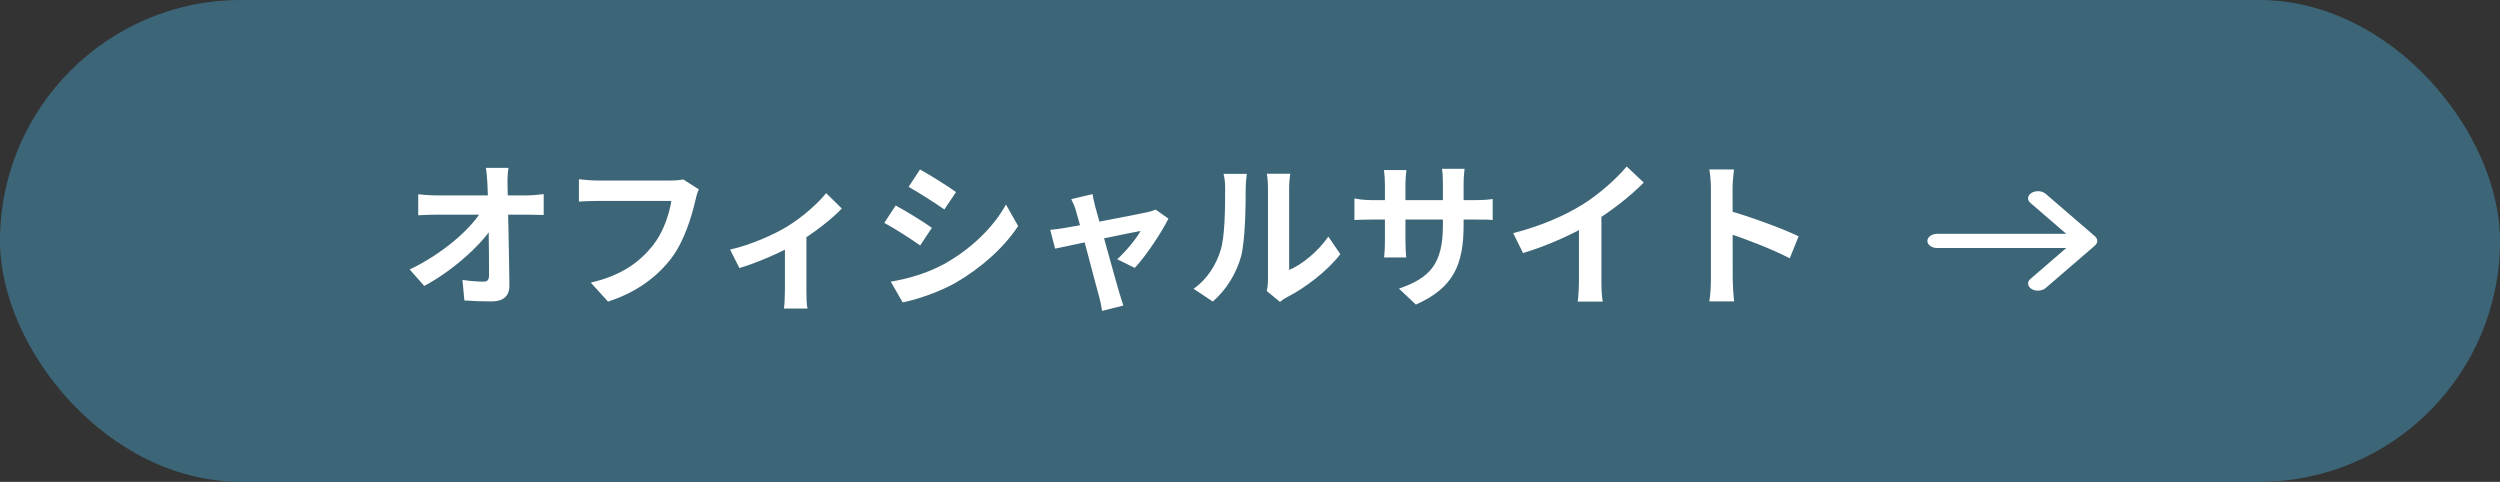
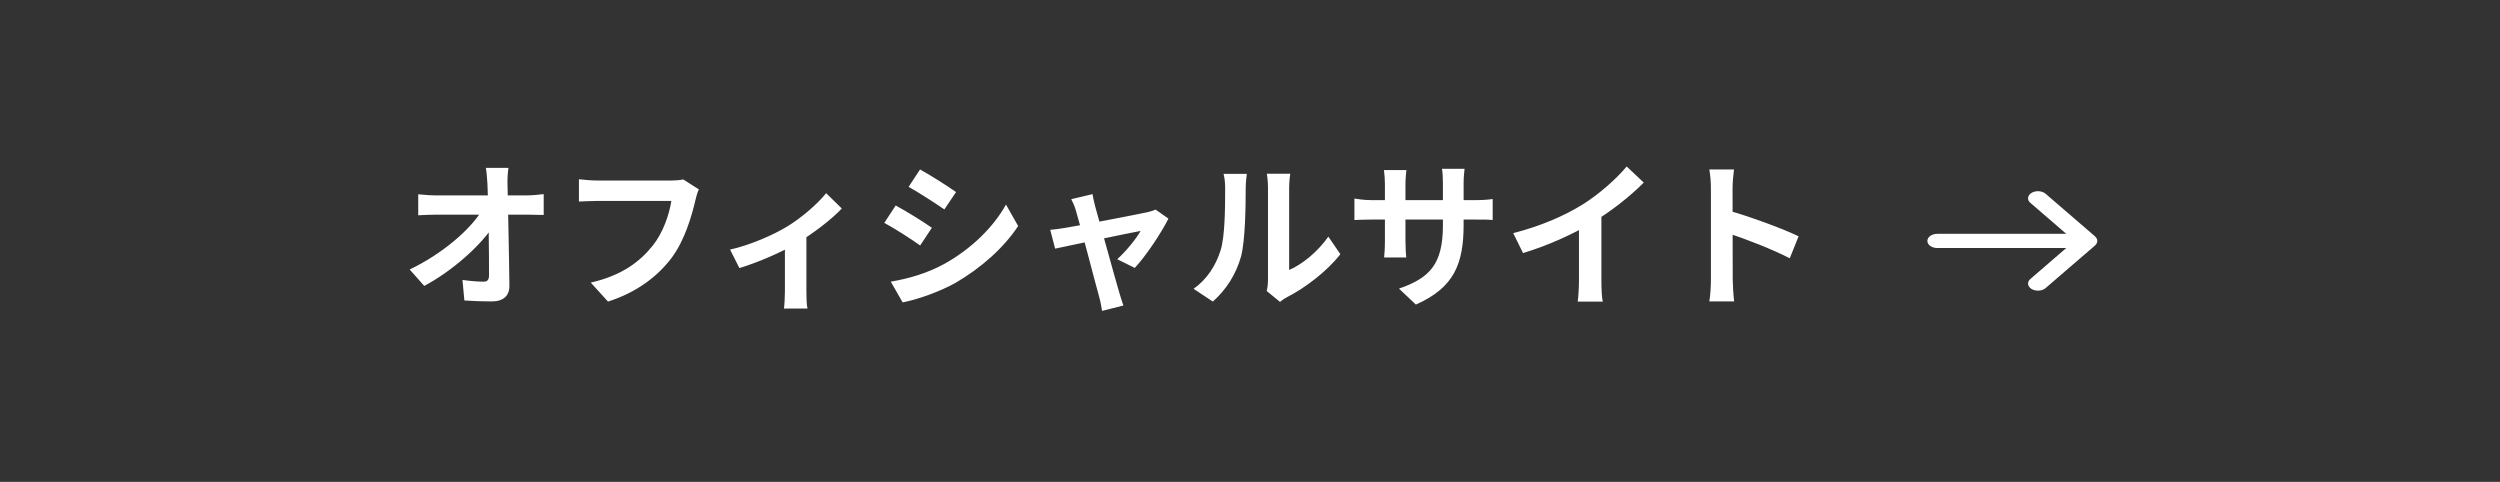
<svg xmlns="http://www.w3.org/2000/svg" width="1074" height="207" viewBox="0 0 1074 207" fill="none">
  <rect x="0" y="0" width="1074" height="207" fill="#333333" stroke="none" />
-   <rect width="1074" height="207" rx="103.5" fill="#3C6678" />
  <path d="M218.434 72.124H208.726C209.066 73.957 209.201 76.129 209.405 79.048C209.948 90.249 210.084 108.85 210.084 118.218C210.084 120.119 209.473 121.001 207.776 121.001C205.468 121.001 201.802 120.73 198.679 120.255L199.494 129.08C203.363 129.351 207.097 129.487 211.238 129.487C216.397 129.487 218.909 126.975 218.841 122.631C218.705 108.918 218.23 90.249 218.026 79.048C217.959 76.876 218.094 74.296 218.434 72.124ZM179.671 83.461V92.489C182.047 92.354 184.898 92.218 187.41 92.218C191.144 92.218 224.34 92.218 226.987 92.218C228.82 92.218 231.468 92.286 233.572 92.354V83.393C231.943 83.596 228.752 83.936 226.58 83.936C223.254 83.936 191.89 83.936 187.138 83.936C184.83 83.936 181.572 83.664 179.671 83.461ZM176.005 115.774L182.251 122.834C193.927 116.657 205.943 105.999 211.442 97.784L211.374 90.521H206.961C202.073 98.531 190.193 108.986 176.005 115.774ZM300.236 81.356L293.515 77.079C291.682 77.487 289.51 77.555 288.22 77.555C284.418 77.555 261.88 77.555 256.789 77.555C254.549 77.555 250.747 77.283 248.711 77.011V86.583C250.476 86.515 253.666 86.312 256.789 86.312C261.88 86.312 284.283 86.312 288.424 86.312C287.473 92.15 284.962 99.821 280.413 105.523C274.915 112.38 267.311 118.286 253.802 121.409L261.202 129.555C273.353 125.685 282.382 118.897 288.492 110.818C294.194 103.215 297.181 92.693 298.742 86.04C299.082 84.615 299.557 82.646 300.236 81.356ZM313.641 107.221L317.646 115.163C325.385 112.855 335.84 108.307 341.949 104.709C349.349 100.364 357.563 93.983 361.636 89.57L354.916 82.985C351.385 87.398 344.597 93.44 337.944 97.445C332.581 100.703 322.534 105.252 313.641 107.221ZM337.197 102.808V125.142C337.197 127.586 336.994 131.184 336.79 132.542H346.905C346.498 131.184 346.43 127.586 346.43 125.142V101.043L337.197 102.808ZM395.24 72.802L390.352 80.27C394.832 82.782 401.892 87.33 405.694 89.978L410.717 82.51C407.187 79.998 399.72 75.246 395.24 72.802ZM382.681 121.001L387.772 129.894C393.746 128.808 403.522 125.414 410.446 121.544C421.511 115.095 431.151 106.542 437.396 97.106L432.169 87.873C426.806 97.581 417.302 106.881 405.762 113.33C398.362 117.403 390.284 119.711 382.681 121.001ZM384.785 88.28L379.897 95.748C384.446 98.192 391.506 102.74 395.307 105.455L400.331 97.852C396.801 95.341 389.333 90.724 384.785 88.28ZM469.371 83.393L460.206 85.565C460.953 86.991 461.699 88.688 462.175 90.385C464.347 97.445 470.525 121.68 472.222 127.586C472.765 129.487 473.172 131.727 473.444 133.56L482.608 131.252C482.133 129.894 481.183 126.907 480.843 125.685C479.146 120.051 472.765 96.698 470.457 88.552C470.049 86.787 469.574 85.022 469.371 83.393ZM501.956 93.915L496.457 90.046C495.574 90.453 494.217 90.86 493.063 91.132C488.243 92.218 461.089 97.377 457.423 97.92C455.182 98.328 453.282 98.531 451.177 98.735L453.282 106.813C458.848 105.591 486.478 99.821 490.008 99.21C488.175 102.536 483.491 108.239 479.961 111.362L487.496 115.095C492.248 110.072 499.037 99.821 501.956 93.915ZM544.18 125.007L549.883 129.691C550.562 129.215 551.376 128.469 552.802 127.722C560.473 123.852 570.181 116.521 575.815 109.189L570.656 101.654C566.04 108.239 559.387 113.602 553.82 115.978C553.82 111.837 553.82 85.972 553.82 80.541C553.82 77.487 554.295 74.771 554.295 74.635H544.248C544.248 74.771 544.724 77.419 544.724 80.474C544.724 85.972 544.724 116.453 544.724 120.051C544.724 121.884 544.52 123.717 544.18 125.007ZM512.749 124.056L521.031 129.555C526.87 124.396 531.079 117.675 533.183 110.072C534.948 103.215 535.152 88.891 535.152 80.813C535.152 78.03 535.627 74.975 535.627 74.703H525.648C526.055 76.4 526.327 78.165 526.327 80.949C526.327 89.095 526.259 101.993 524.29 107.764C522.457 113.602 518.791 119.847 512.749 124.056ZM628.766 96.562V78.776C628.766 76.061 629.037 73.889 629.173 72.531H619.466C619.737 73.821 619.873 76.061 619.873 78.776V96.834C619.873 113.534 614.17 119.44 601.001 123.988L608.264 130.845C624.693 123.581 628.766 113.33 628.766 96.562ZM604.191 73.074H594.552C594.823 75.178 594.959 77.283 594.959 79.184V103.487C594.959 106.542 594.755 109.325 594.619 110.615H604.123C603.988 109.325 603.784 106.542 603.784 103.487V79.252C603.784 76.536 604.056 74.364 604.191 73.074ZM581.857 85.293V94.526C583.418 94.458 585.794 94.322 589.189 94.322H633.789C637.319 94.322 639.763 94.322 641.257 94.526V85.497C639.356 85.769 637.319 85.972 633.722 85.972H589.189C585.862 85.972 583.079 85.497 581.857 85.293ZM650.082 100.16L654.291 108.714C665.017 105.523 676.014 100.432 683.685 95.884C691.696 91.064 699.978 84.683 706.155 78.437L698.824 71.513C694.411 76.876 686.672 83.664 679.748 87.941C672.145 92.625 662.233 97.038 650.082 100.16ZM678.322 92.354V120.662C678.322 123.649 678.051 127.926 677.779 129.555H688.573C688.098 127.858 687.962 123.649 687.962 120.662V90.046L678.322 92.354ZM735.007 120.051C735.007 122.698 734.803 126.839 734.328 129.487H744.986C744.647 126.704 744.375 121.952 744.375 120.051C744.375 115.027 744.307 88.484 744.307 81.017C744.307 78.165 744.647 75.246 744.918 72.802H734.328C734.803 75.246 735.007 78.573 735.007 81.017C735.007 86.719 735.007 114.824 735.007 120.051ZM742.338 90.385V100.16C749.738 102.604 761.143 106.949 768.882 110.954L772.683 101.518C766.03 98.26 751.367 92.897 742.338 90.385Z" fill="white" />
  <g clip-path="url(#clip0_168_51)">
    <path d="M872.787 82.841C872.357 83.098 872.001 83.412 871.74 83.767C871.48 84.122 871.319 84.511 871.268 84.91C871.216 85.31 871.275 85.713 871.441 86.097C871.607 86.48 871.877 86.836 872.235 87.144L887.665 100.449L832.251 100.449C831.123 100.449 830.042 100.771 829.245 101.343C828.448 101.915 828 102.691 828 103.501C828 104.31 828.448 105.086 829.245 105.659C830.042 106.231 831.123 106.552 832.251 106.552L887.665 106.552L872.235 119.857C871.877 120.166 871.608 120.522 871.443 120.905C871.277 121.289 871.218 121.691 871.27 122.091C871.321 122.491 871.481 122.879 871.742 123.234C872.002 123.589 872.358 123.904 872.787 124.16C873.217 124.417 873.713 124.61 874.247 124.729C874.781 124.848 875.342 124.89 875.899 124.853C876.455 124.816 876.996 124.701 877.491 124.514C877.985 124.327 878.424 124.072 878.781 123.763L900.035 105.454L900.417 104.996L900.715 104.599C901.095 103.892 901.095 103.109 900.715 102.402L900.417 102.006L900.035 101.548L878.781 83.238C878.424 82.929 877.986 82.674 877.491 82.487C876.997 82.299 876.456 82.184 875.899 82.147C875.342 82.11 874.781 82.153 874.247 82.272C873.713 82.391 873.217 82.584 872.787 82.841Z" fill="white" />
  </g>
  <defs>
    <clipPath id="clip0_168_51">
      <rect width="73" height="82" fill="white" transform="translate(902 67) rotate(90)" />
    </clipPath>
  </defs>
</svg>